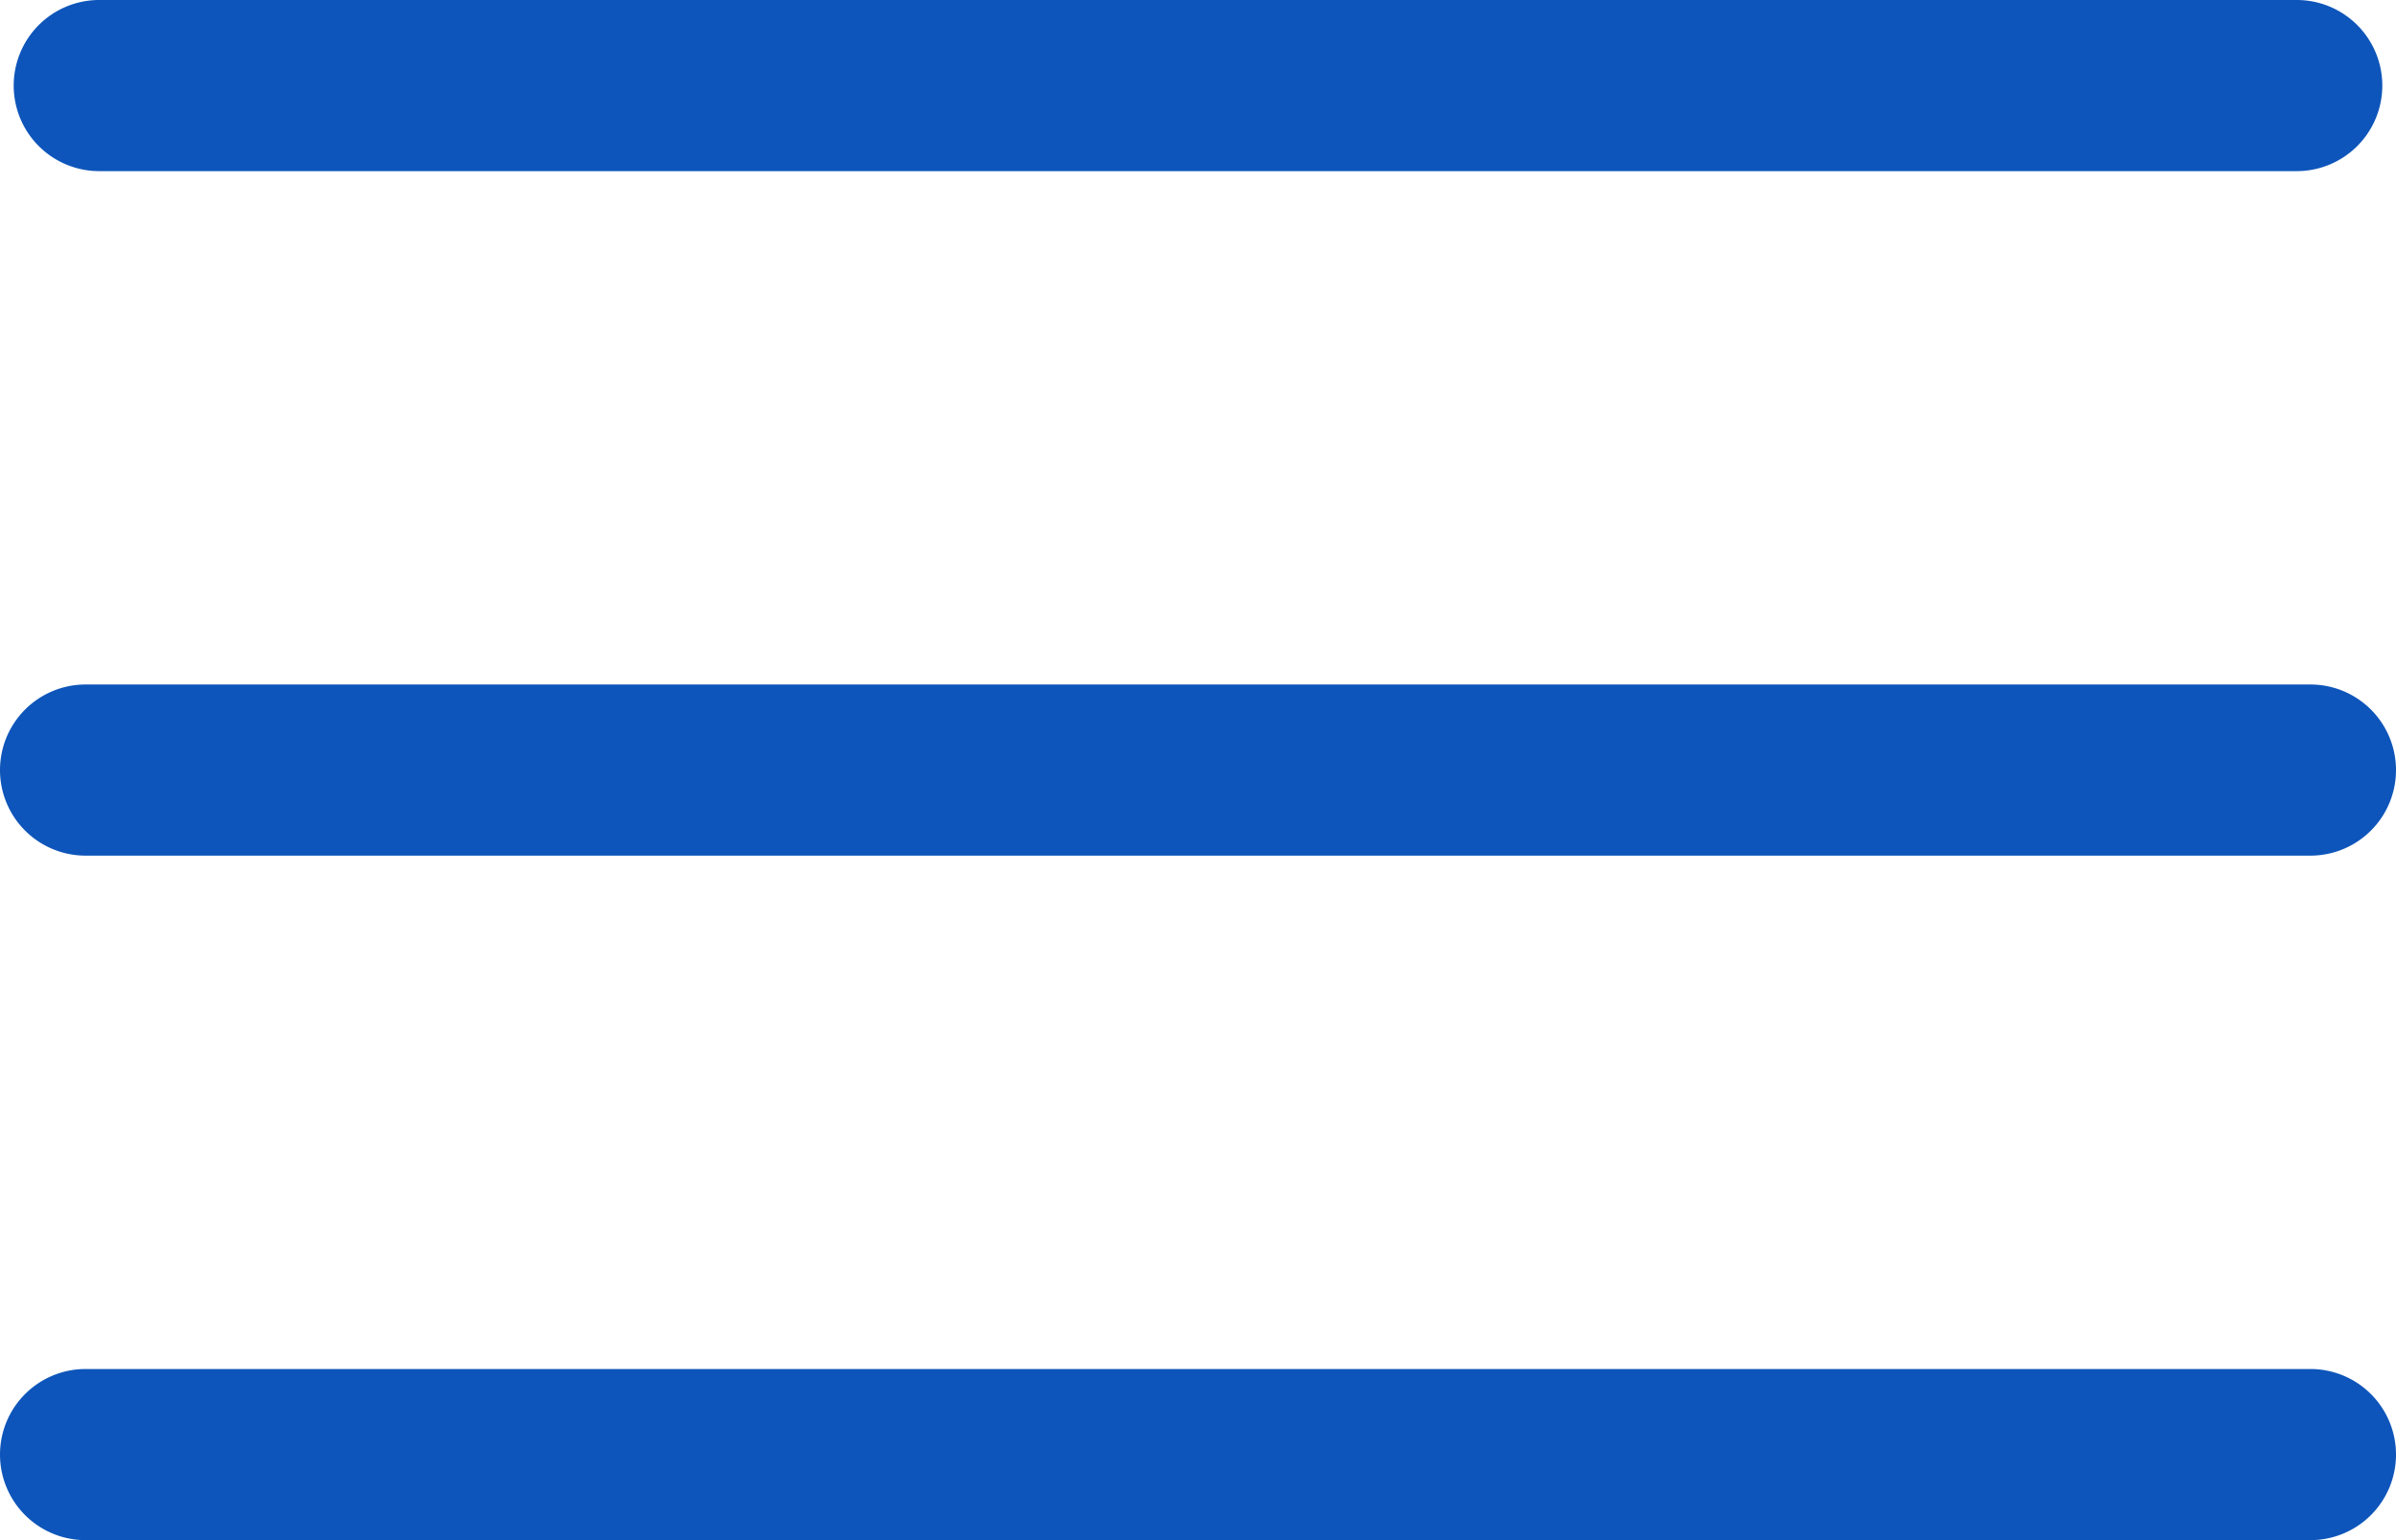
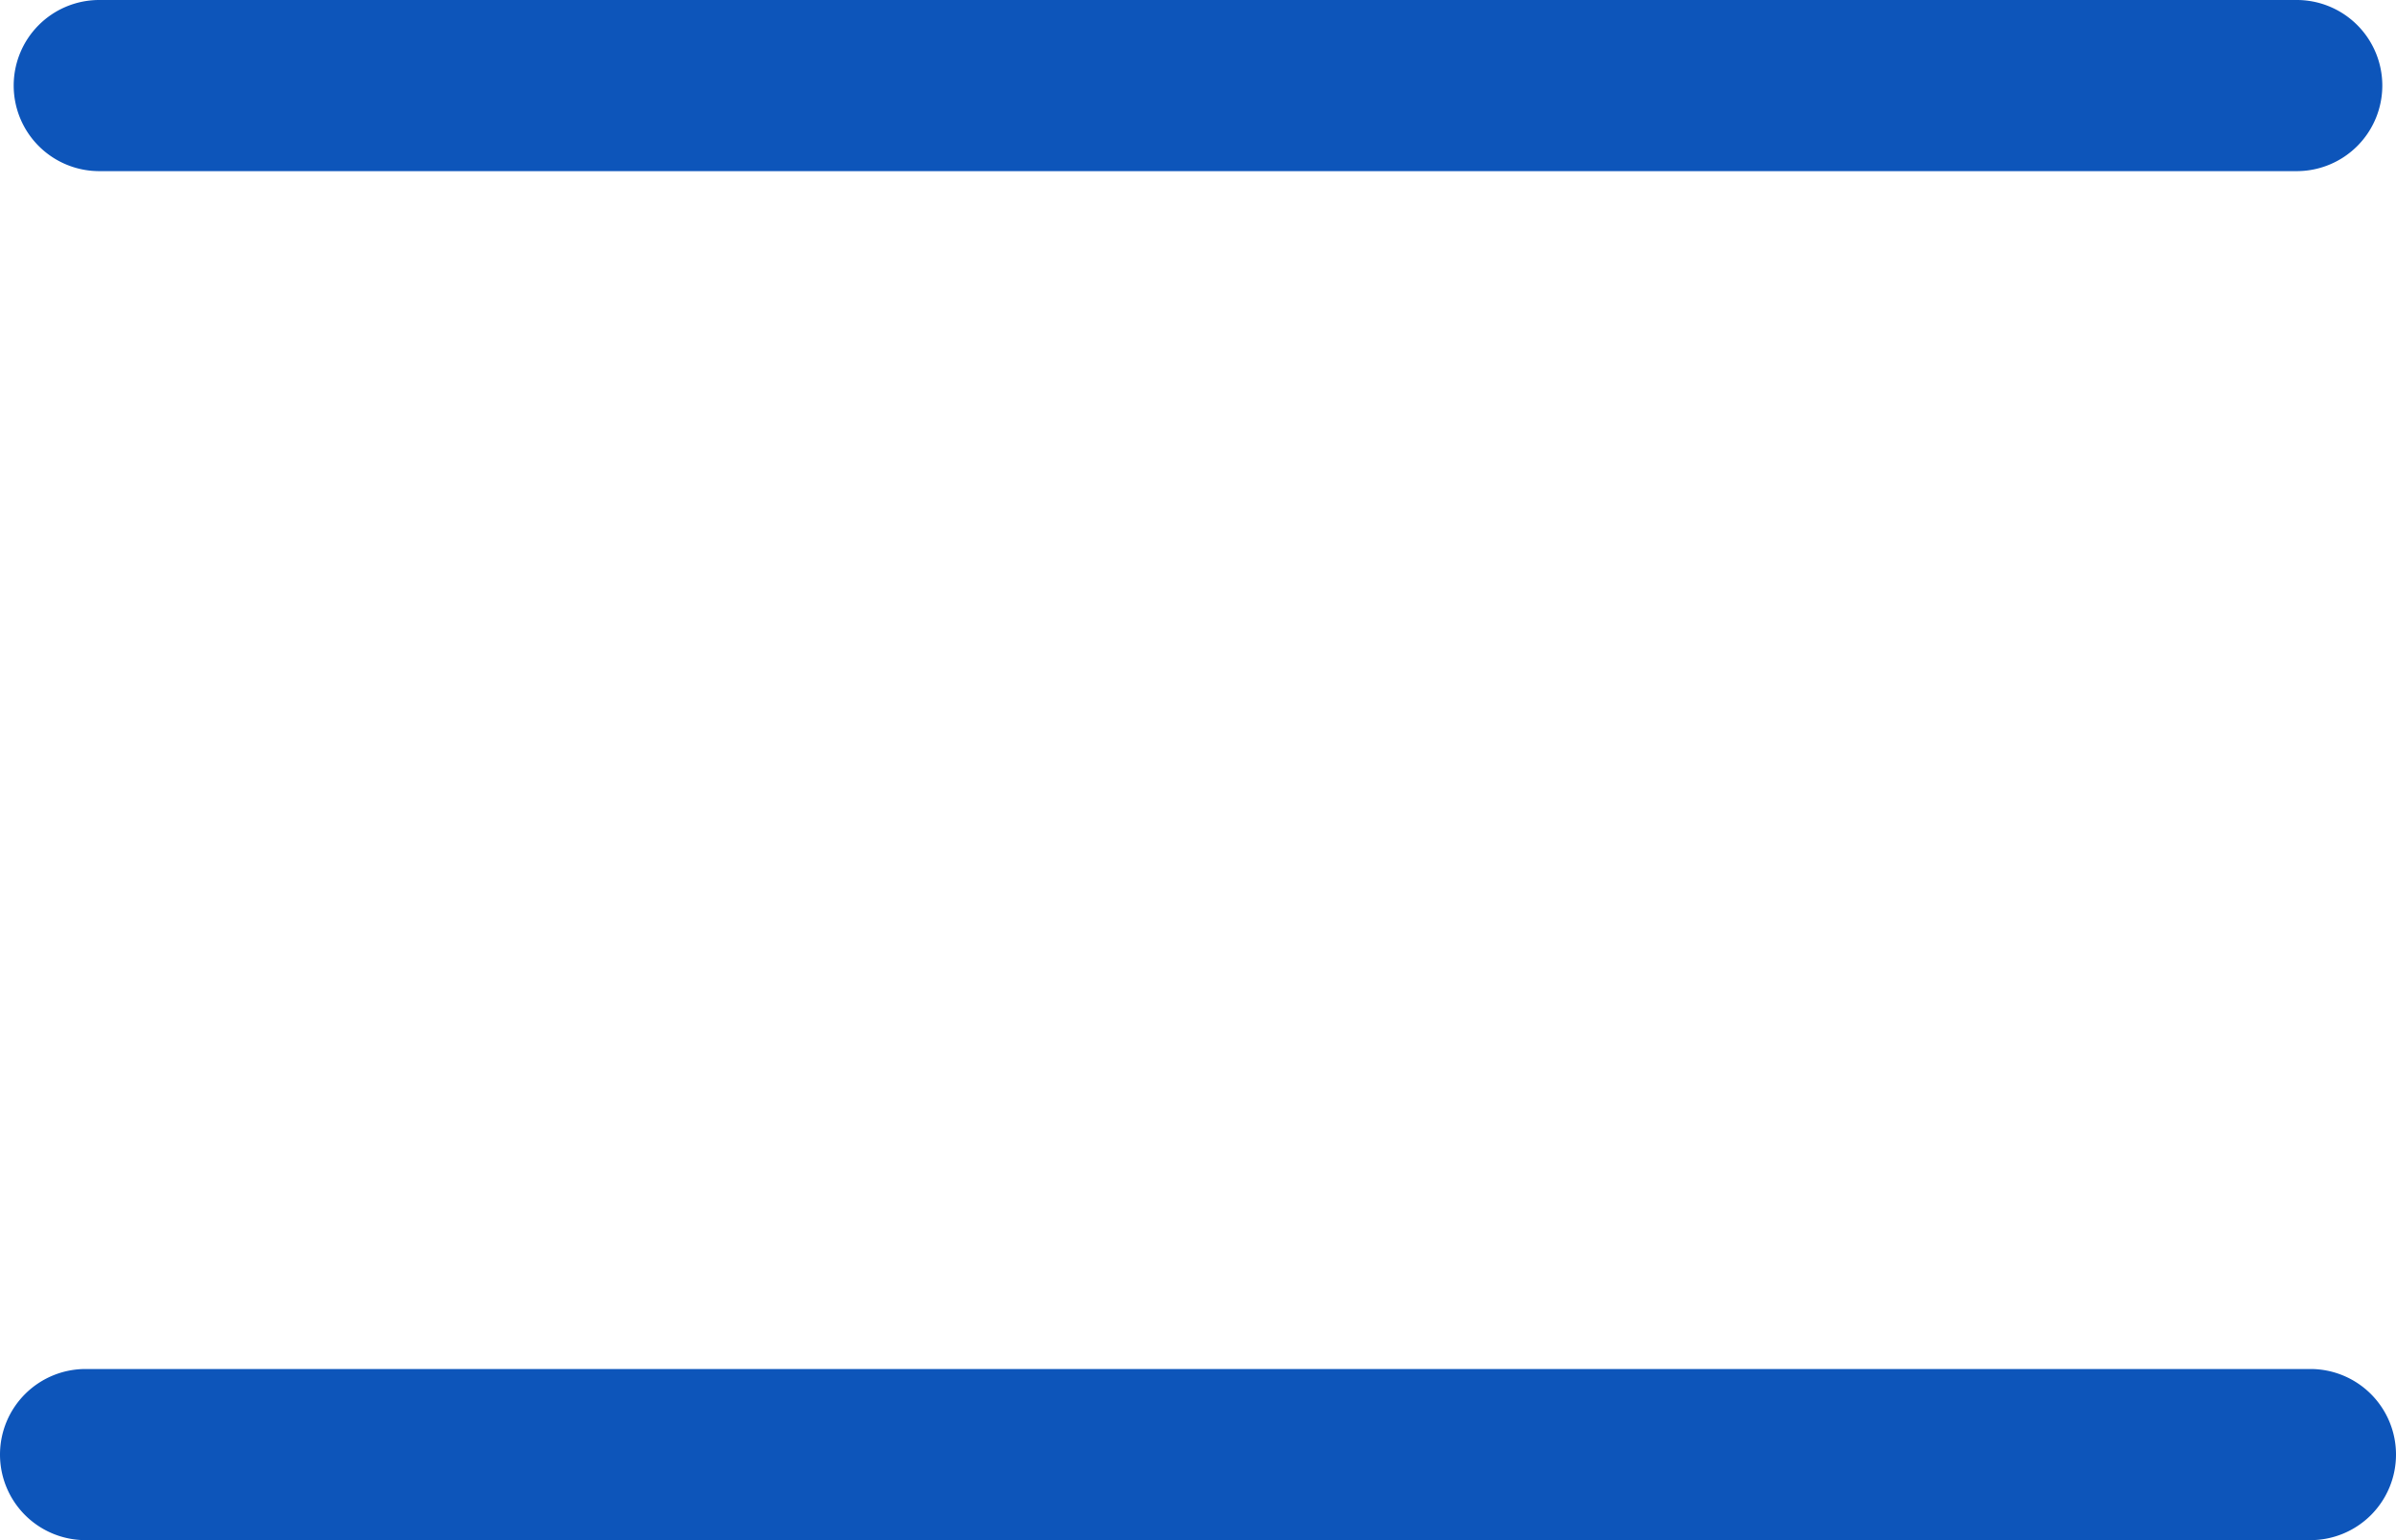
<svg xmlns="http://www.w3.org/2000/svg" width="14" height="9" viewBox="0 0 14 9">
  <g id="Group_205" data-name="Group 205" transform="translate(621 -32.225)">
    <g id="Group_162" data-name="Group 162" transform="translate(-932 6)">
-       <path id="Line_1" data-name="Line 1" d="M13,.5H0A.5.5,0,0,1-.5,0,.5.5,0,0,1,0-.5H13a.5.5,0,0,1,.5.5A.5.5,0,0,1,13,.5Z" transform="translate(311.5 30.725)" fill="#0d55ba" />
      <g id="Group_204" data-name="Group 204" transform="translate(311 26.225)">
        <path id="Line_2" data-name="Line 2" d="M13,.5H0A.5.5,0,0,1-.5,0,.5.5,0,0,1,0-.5H13a.5.5,0,0,1,.5.5A.5.5,0,0,1,13,.5Z" transform="translate(0.5 8.5)" fill="#0d55ba" />
        <path id="Line_3" data-name="Line 3" d="M12.846.5H-.006A.5.5,0,0,1-.5,0,.5.5,0,0,1-.006-.5H12.846a.5.5,0,0,1,.494.5A.5.5,0,0,1,12.846.5Z" transform="translate(0.58 0.5)" fill="#0d55ba" />
      </g>
    </g>
  </g>
</svg>